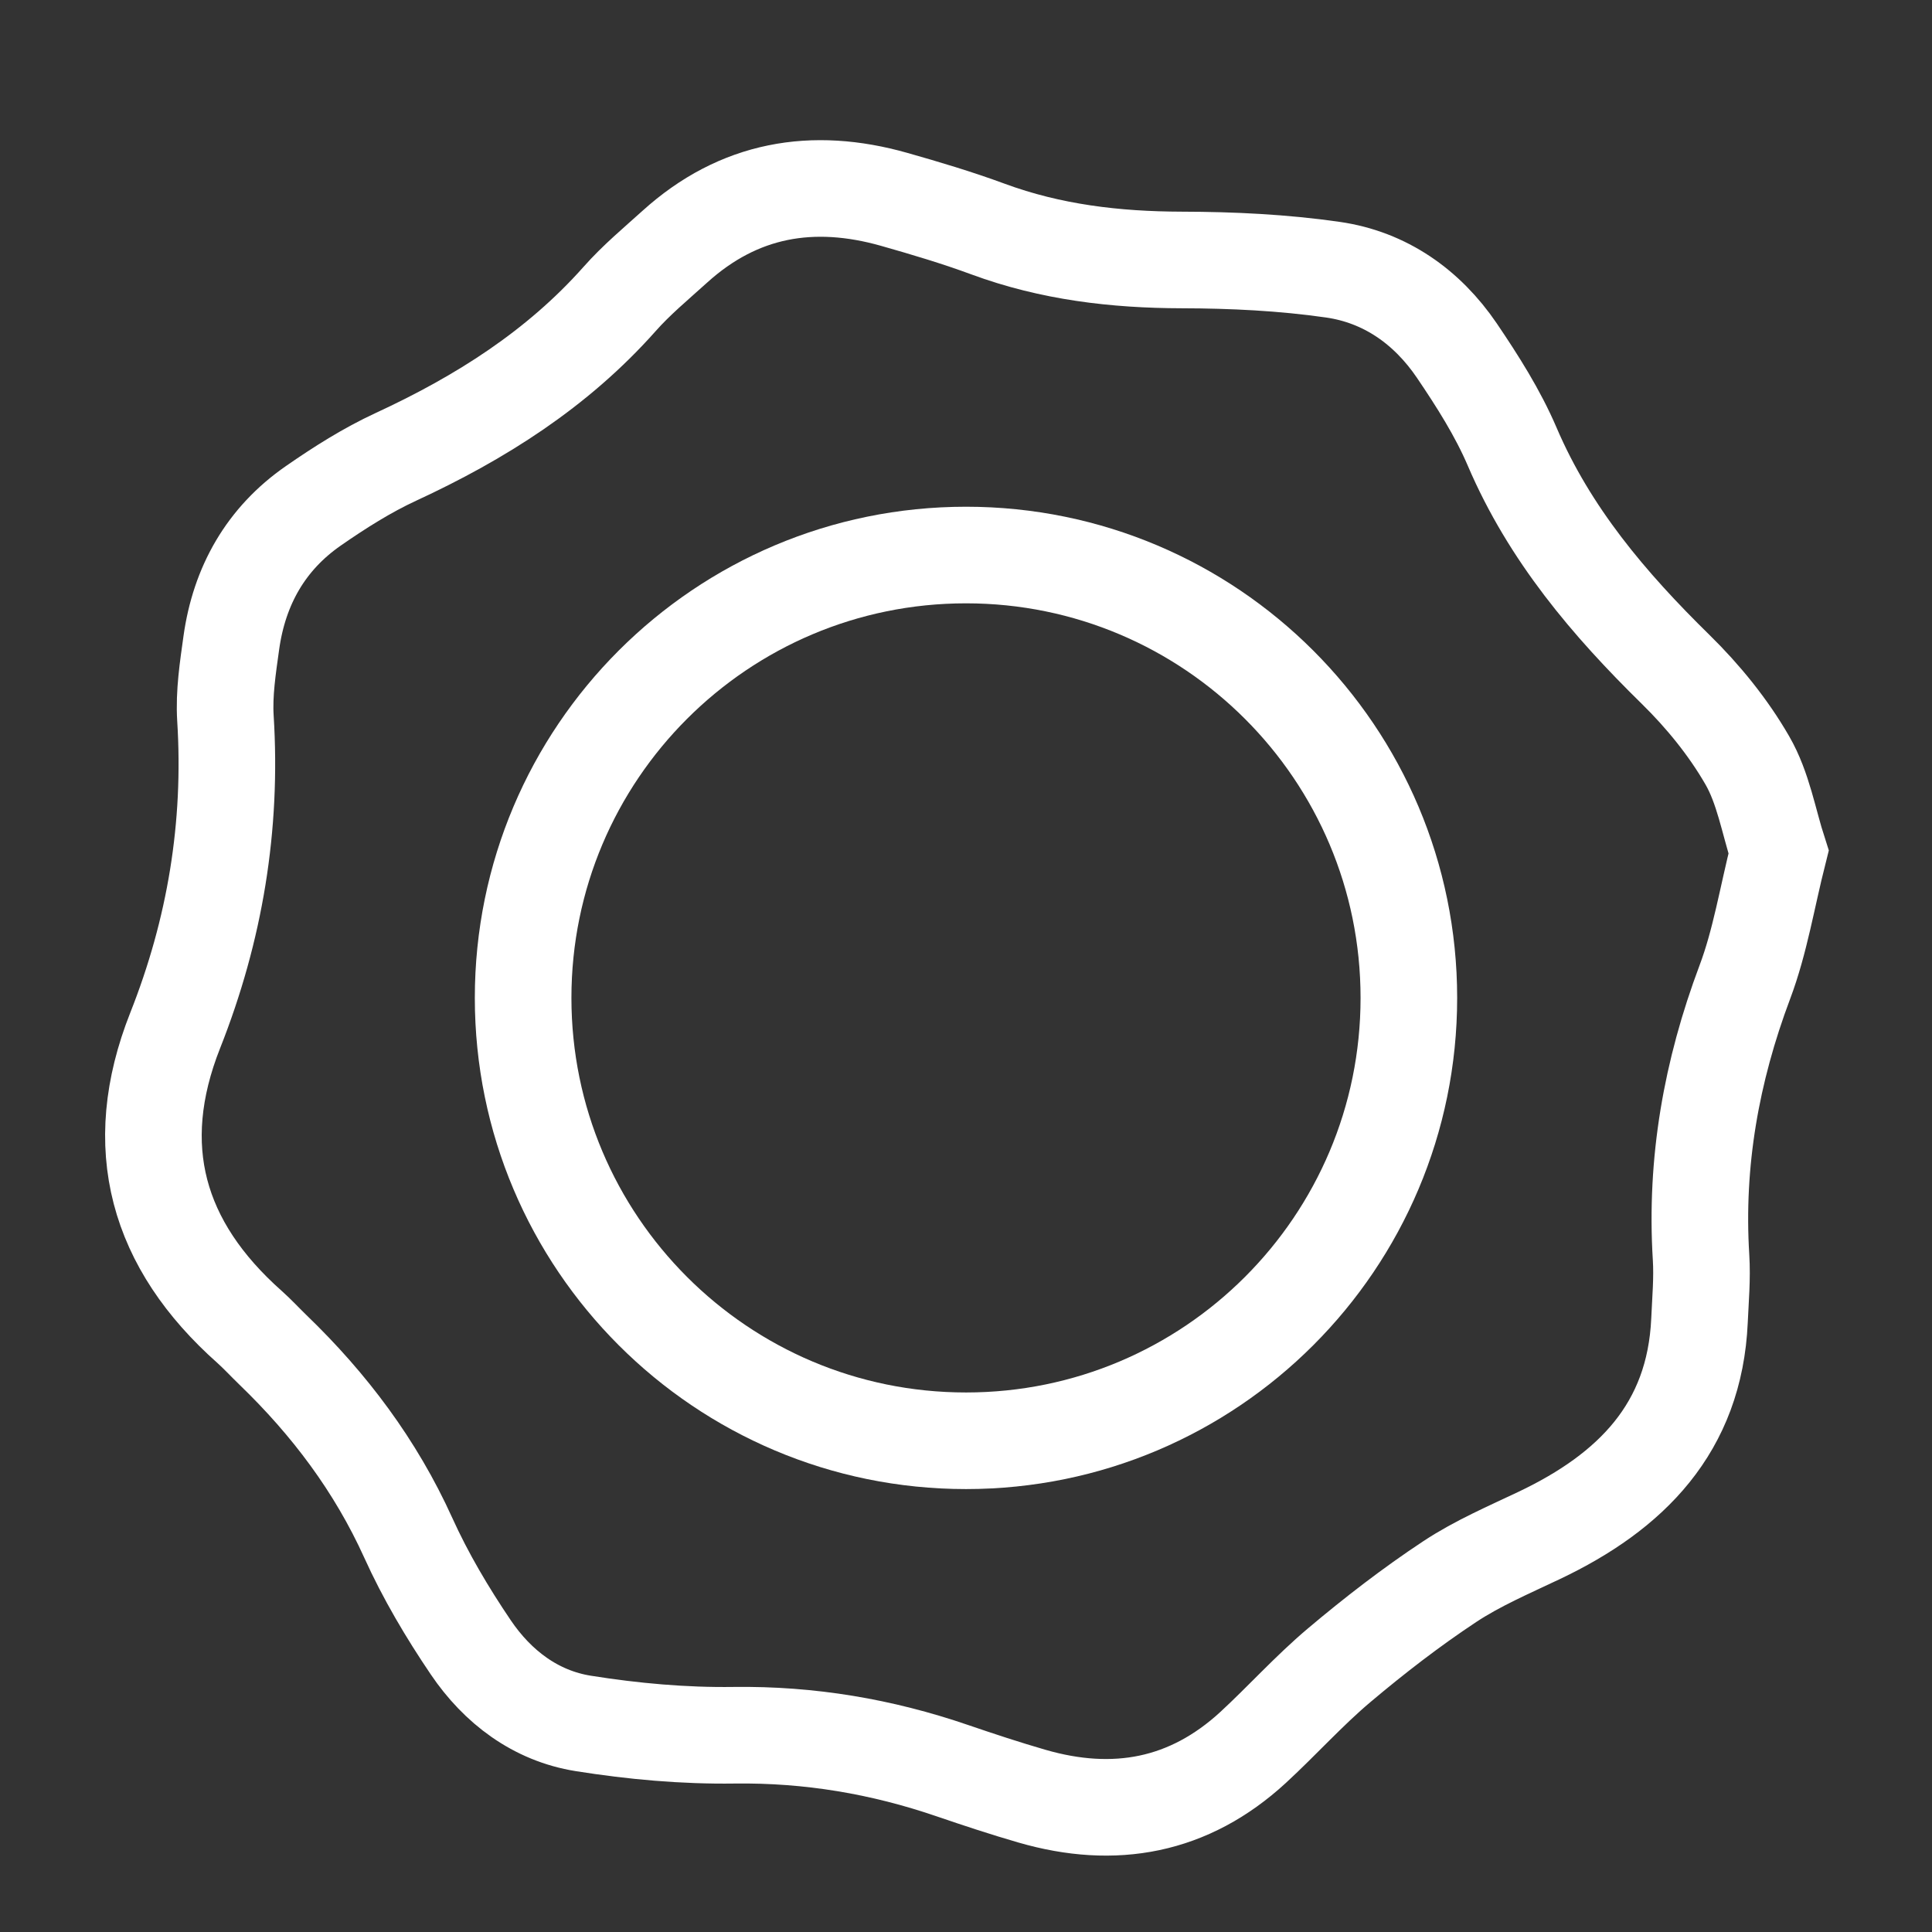
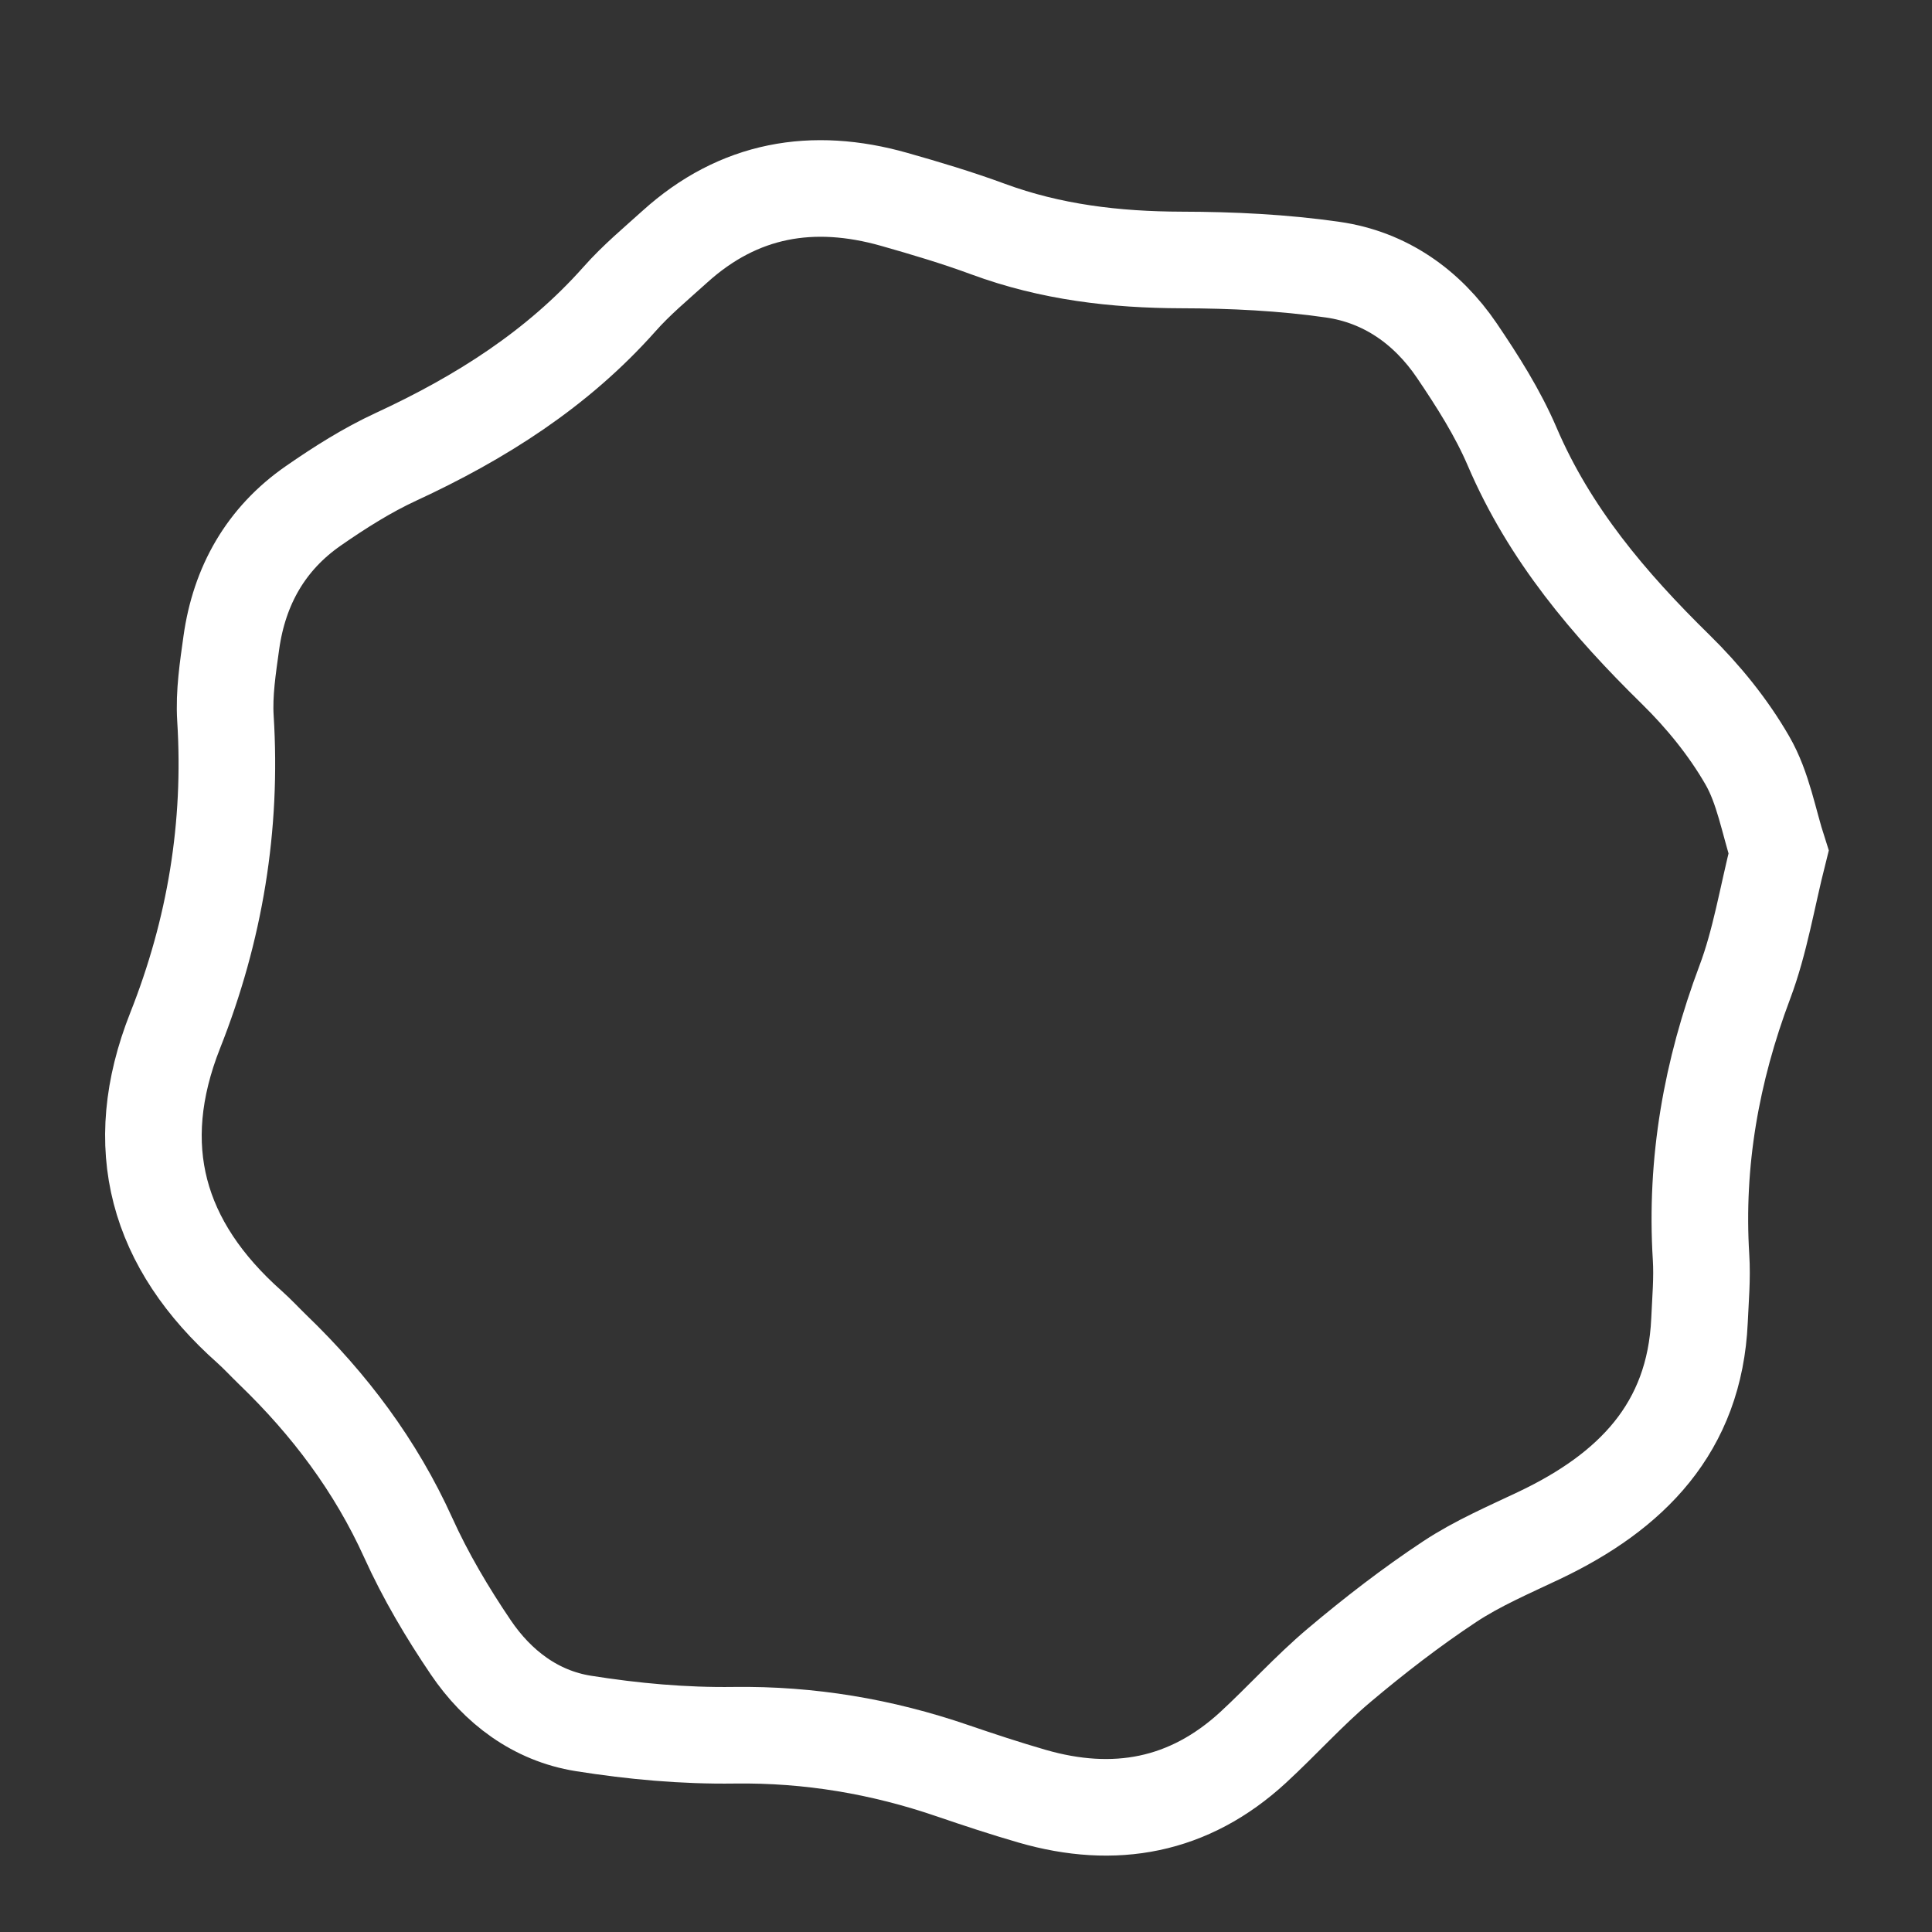
<svg xmlns="http://www.w3.org/2000/svg" version="1.1" id="Layer_1" x="0px" y="0px" width="120px" height="120px" viewBox="0 0 120 120" enable-background="new 0 0 120 120" xml:space="preserve">
  <rect x="0" y="0" width="120" height="120" fill="#333333" stroke="none" />
  <g>
    <path fill="none" stroke="#FFFFFF" stroke-width="6" stroke-linecap="round" stroke-miterlimit="10" d="M110.471,52.922   c-0.718,2.841-1.146,5.557-2.095,8.077c-2.08,5.535-3.086,11.184-2.721,17.09c0.082,1.303-0.038,2.619-0.096,3.929   c-0.299,6.691-4.267,10.643-9.939,13.342c-1.893,0.9-3.842,1.732-5.58,2.881c-2.389,1.58-4.672,3.345-6.862,5.191   c-1.883,1.587-3.534,3.434-5.345,5.104c-3.982,3.664-8.615,4.509-13.733,3.028c-1.656-0.479-3.298-1.021-4.931-1.579   c-4.401-1.51-8.889-2.269-13.574-2.206c-3.121,0.044-6.279-0.242-9.366-0.734c-2.961-0.472-5.325-2.266-6.987-4.723   c-1.463-2.16-2.812-4.438-3.885-6.81c-2.027-4.474-4.893-8.282-8.398-11.662c-0.491-0.475-0.953-0.978-1.459-1.431   c-5.735-5.09-7.482-11.19-4.618-18.418c2.471-6.238,3.54-12.679,3.12-19.387c-0.096-1.553,0.15-3.14,0.366-4.692   c0.496-3.542,2.144-6.46,5.1-8.509c1.628-1.129,3.327-2.207,5.124-3.038c5.243-2.425,10.025-5.446,13.896-9.809   c1.035-1.171,2.258-2.187,3.424-3.241c3.973-3.595,8.57-4.375,13.622-2.944c1.96,0.556,3.925,1.142,5.836,1.847   c3.896,1.438,7.901,1.909,12.034,1.919c3.135,0.007,6.293,0.159,9.385,0.604c3.245,0.467,5.85,2.307,7.694,5.018   c1.286,1.899,2.542,3.873,3.442,5.976c2.322,5.427,6.006,9.768,10.161,13.841c1.7,1.669,3.26,3.586,4.444,5.642   C109.518,48.937,109.855,51.015,110.471,52.922z" />
-     <path fill="none" stroke="#FFFFFF" stroke-width="6" stroke-linecap="round" stroke-miterlimit="10" d="M87.507,61.981   c0,15.192-12.318,27.508-27.505,27.508c-15.192,0-27.51-12.315-27.51-27.508s12.317-27.507,27.51-27.507   C75.189,34.475,87.507,46.789,87.507,61.981z" />
  </g>
</svg>